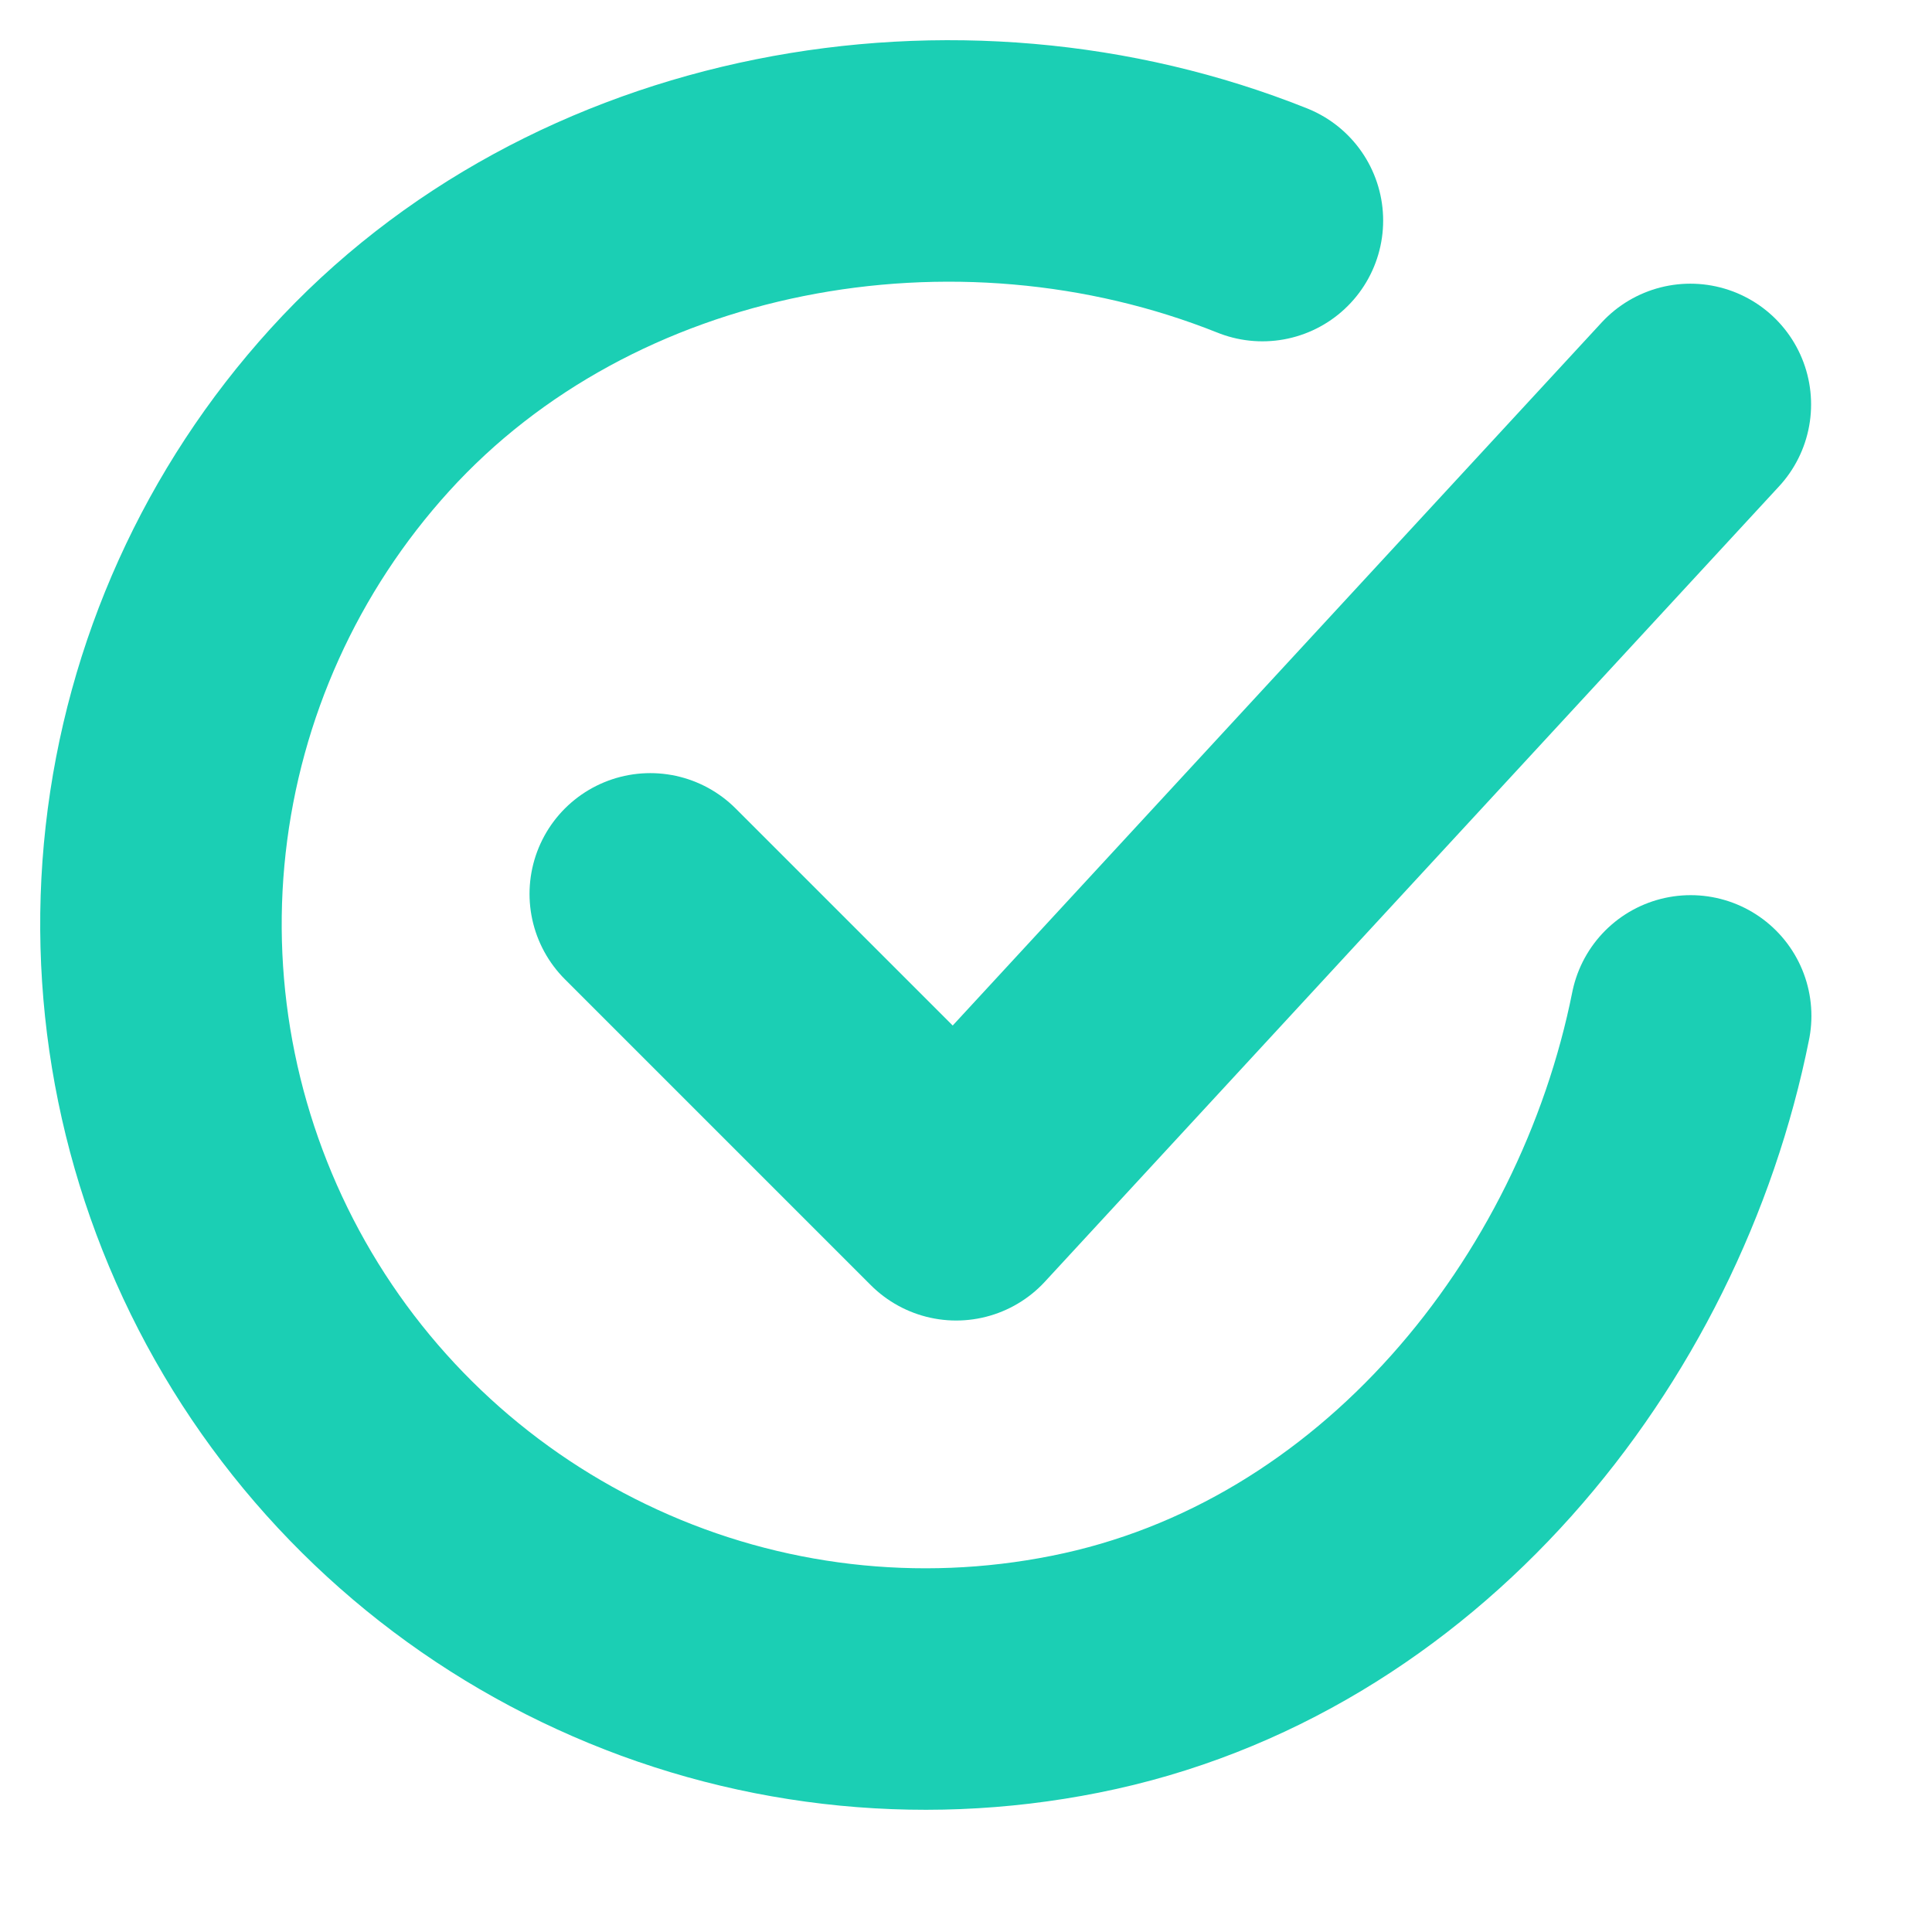
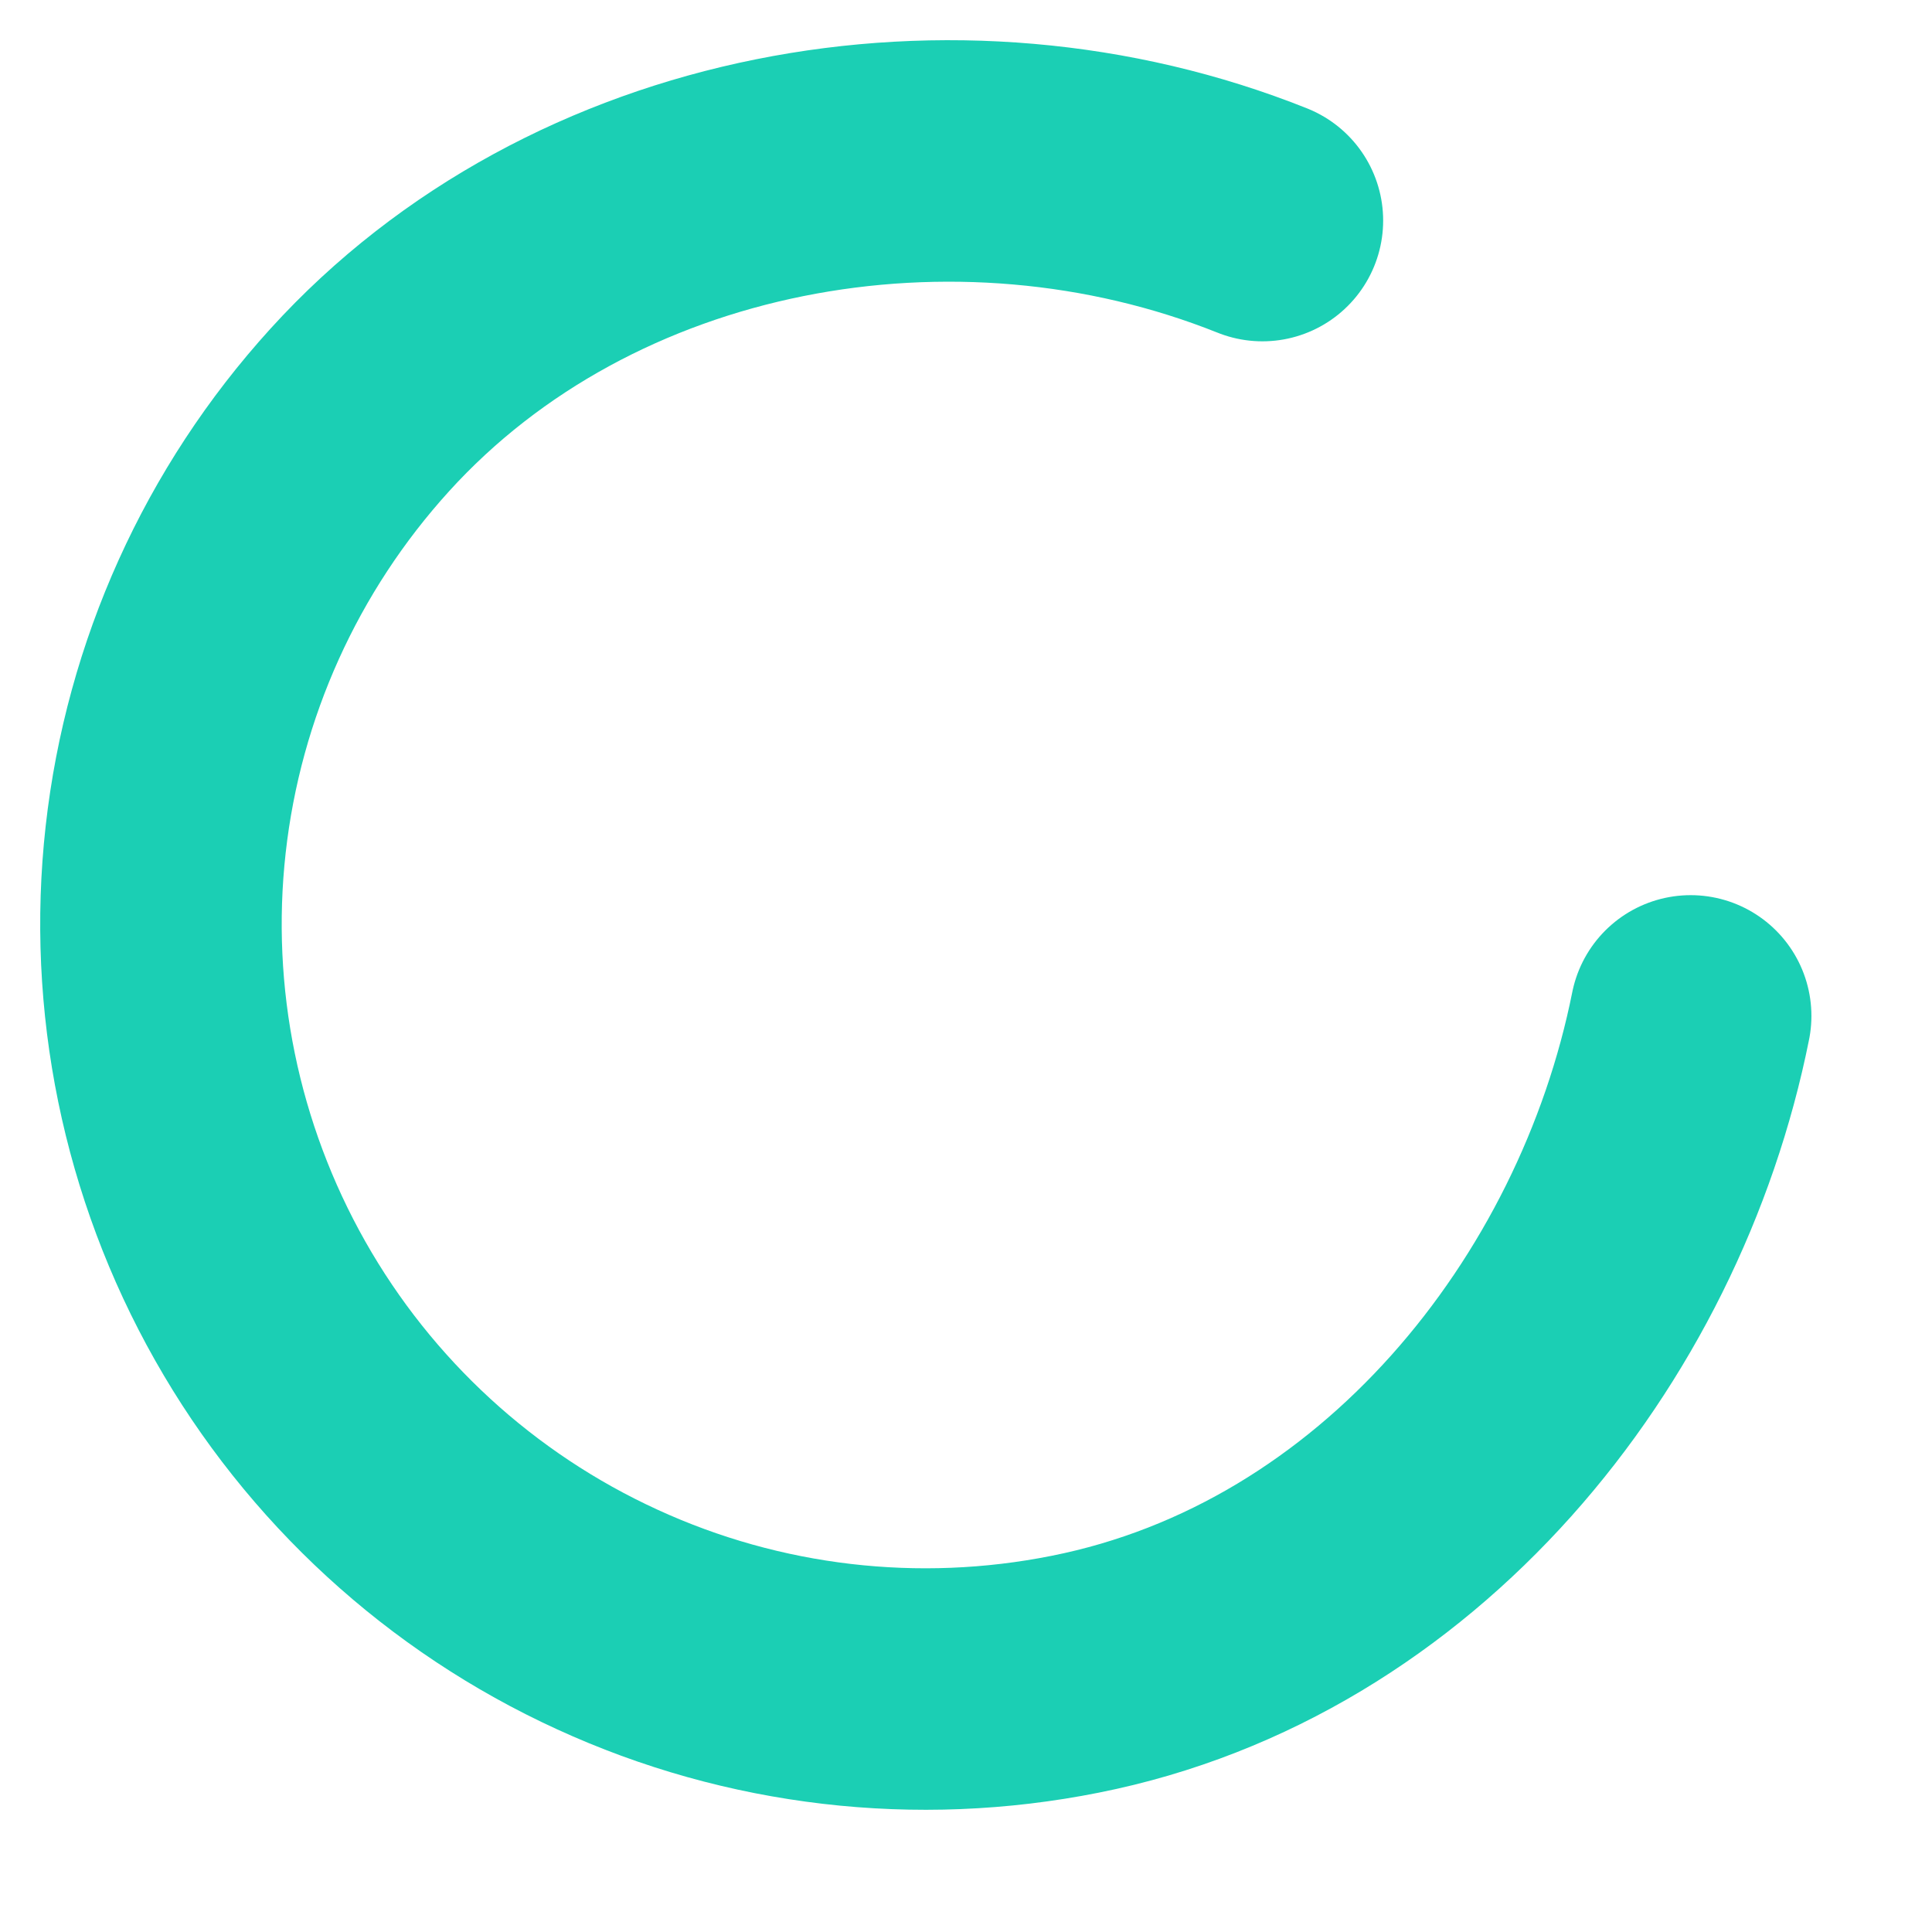
<svg xmlns="http://www.w3.org/2000/svg" width="12" height="12" viewBox="0 0 12 12" fill="none">
  <path d="M10.501 6.31C10.121 8.211 8.688 10 6.678 10.399C5.697 10.595 4.68 10.476 3.772 10.059C2.863 9.643 2.108 8.95 1.616 8.08C1.124 7.21 0.918 6.207 1.029 5.214C1.14 4.22 1.562 3.287 2.234 2.547C3.613 1.028 5.941 0.61 7.841 1.37" stroke="#1BCFB4" stroke-width="1.5" stroke-linecap="round" stroke-linejoin="round" />
-   <path d="M4.039 5.552L5.939 7.452L10.499 2.512" stroke="#1BCFB4" stroke-width="1.5" stroke-linecap="round" stroke-linejoin="round" />
</svg>